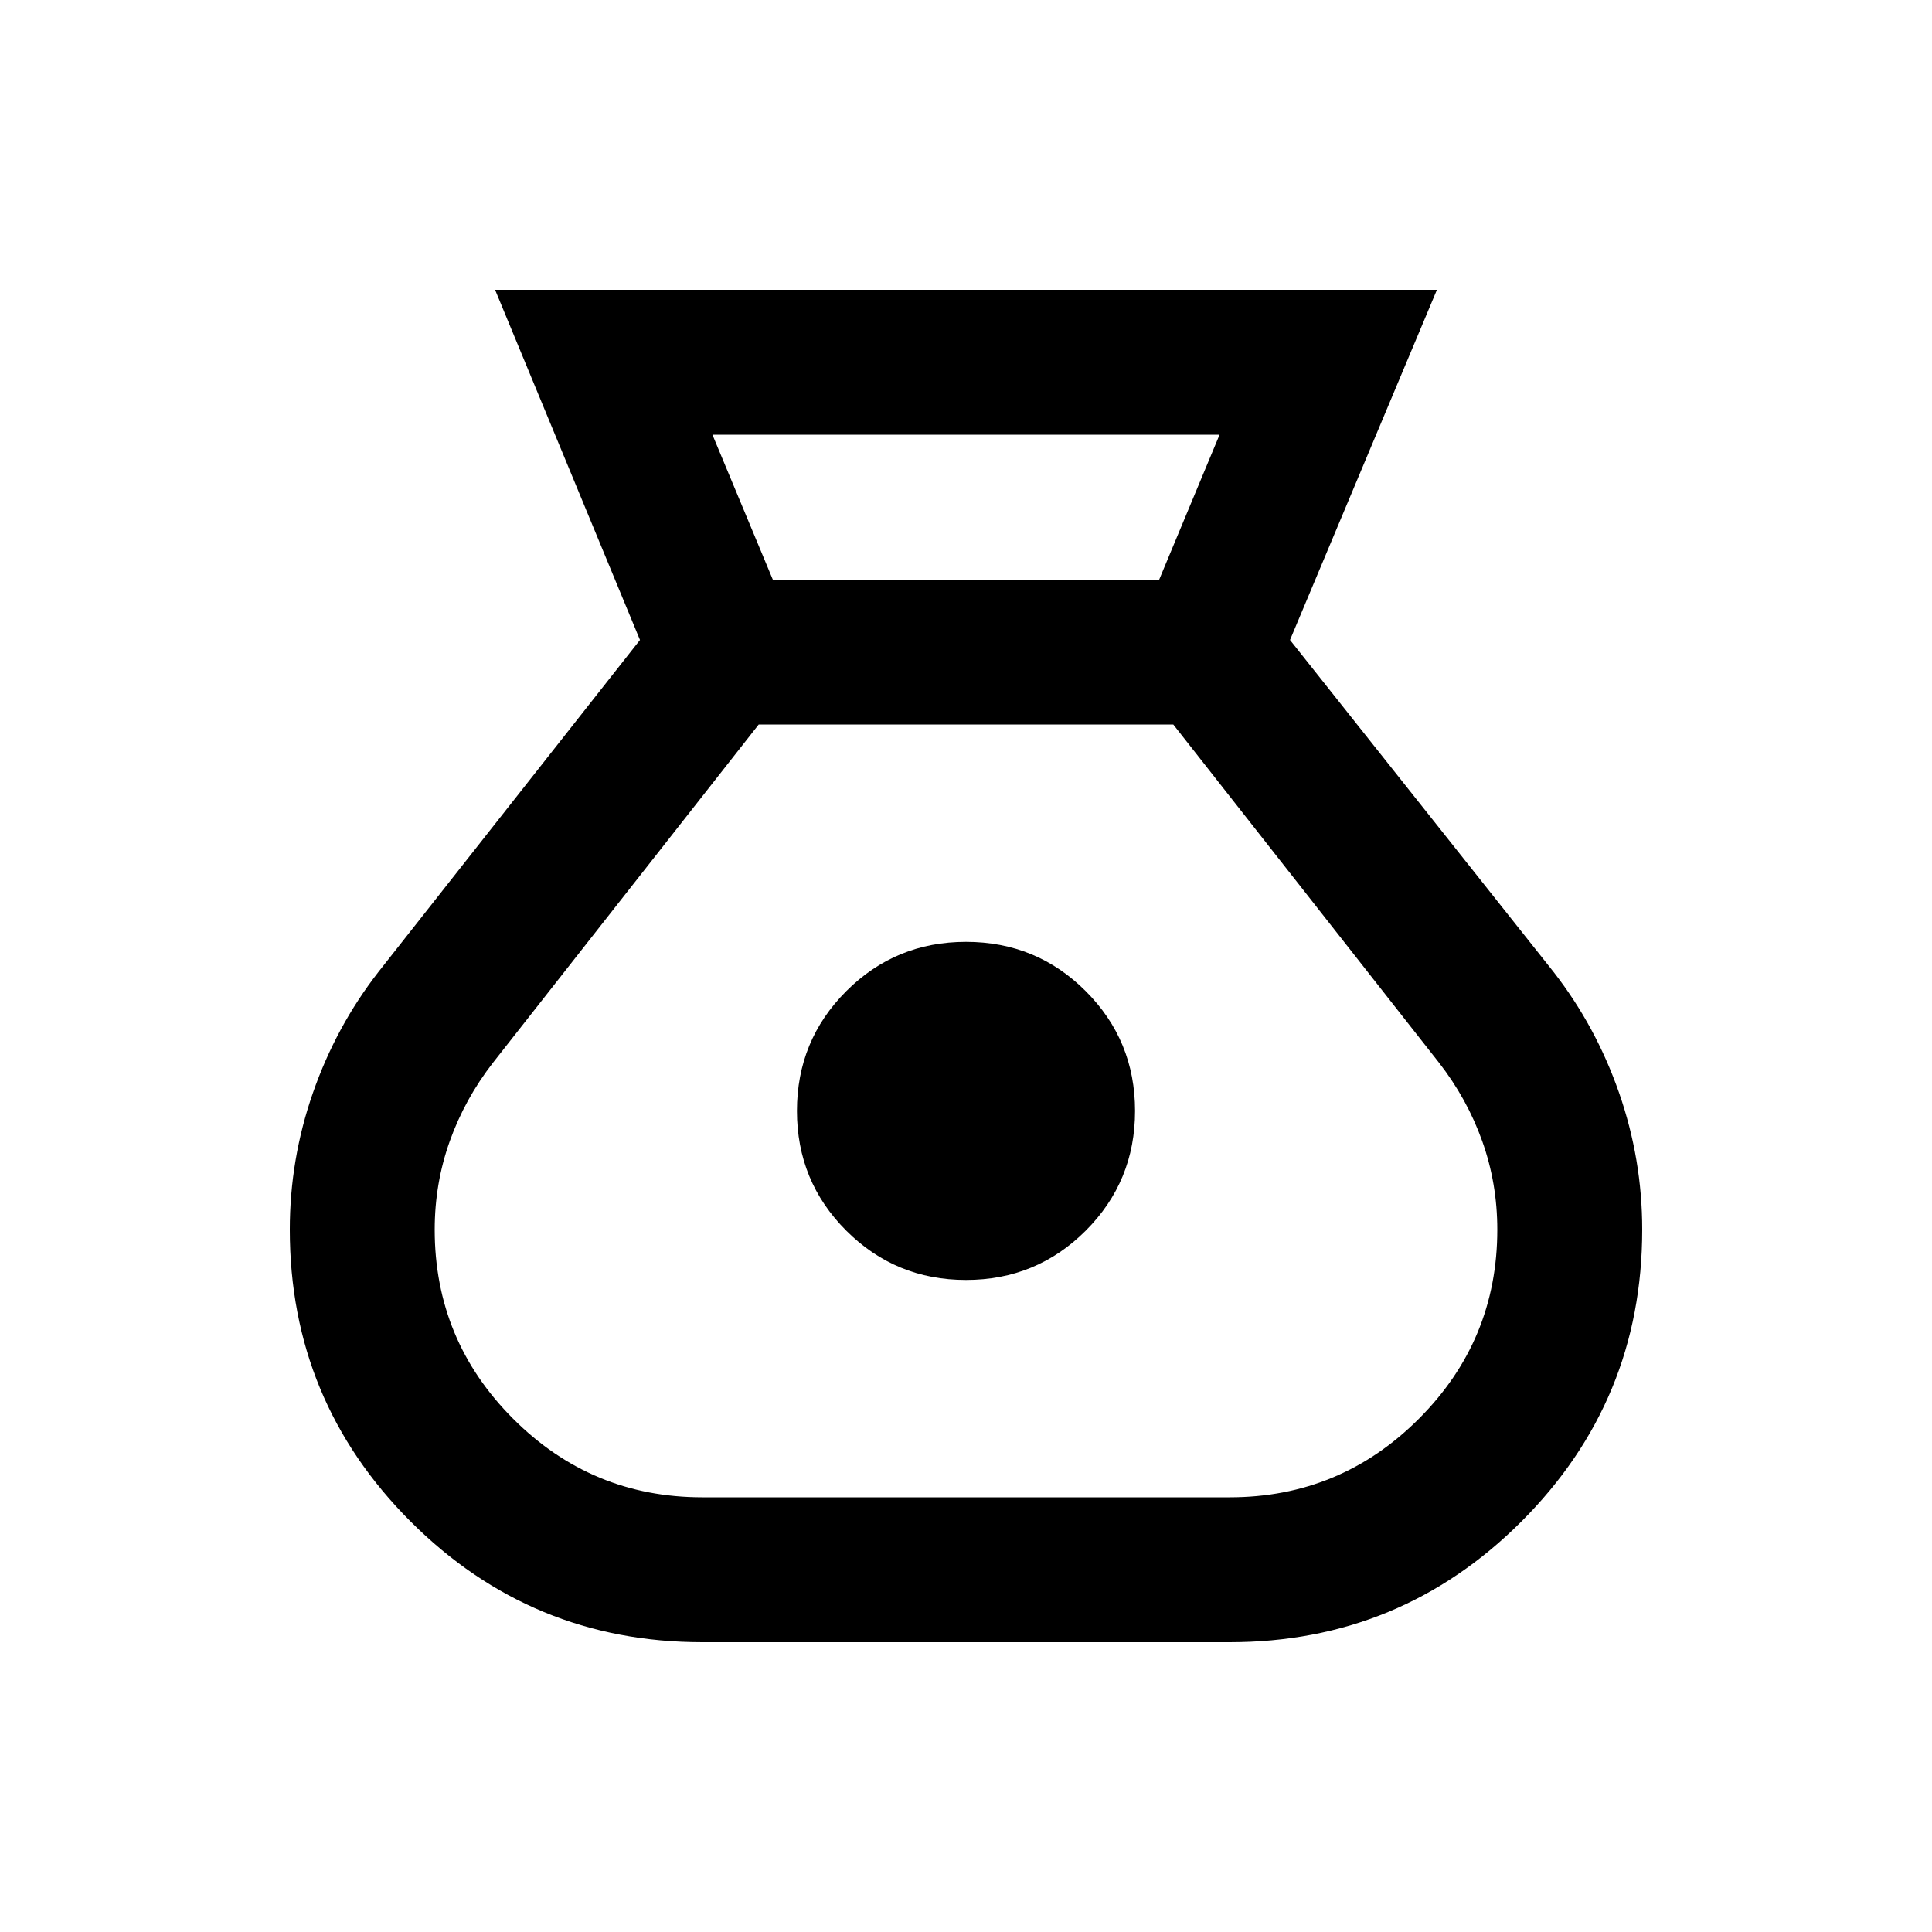
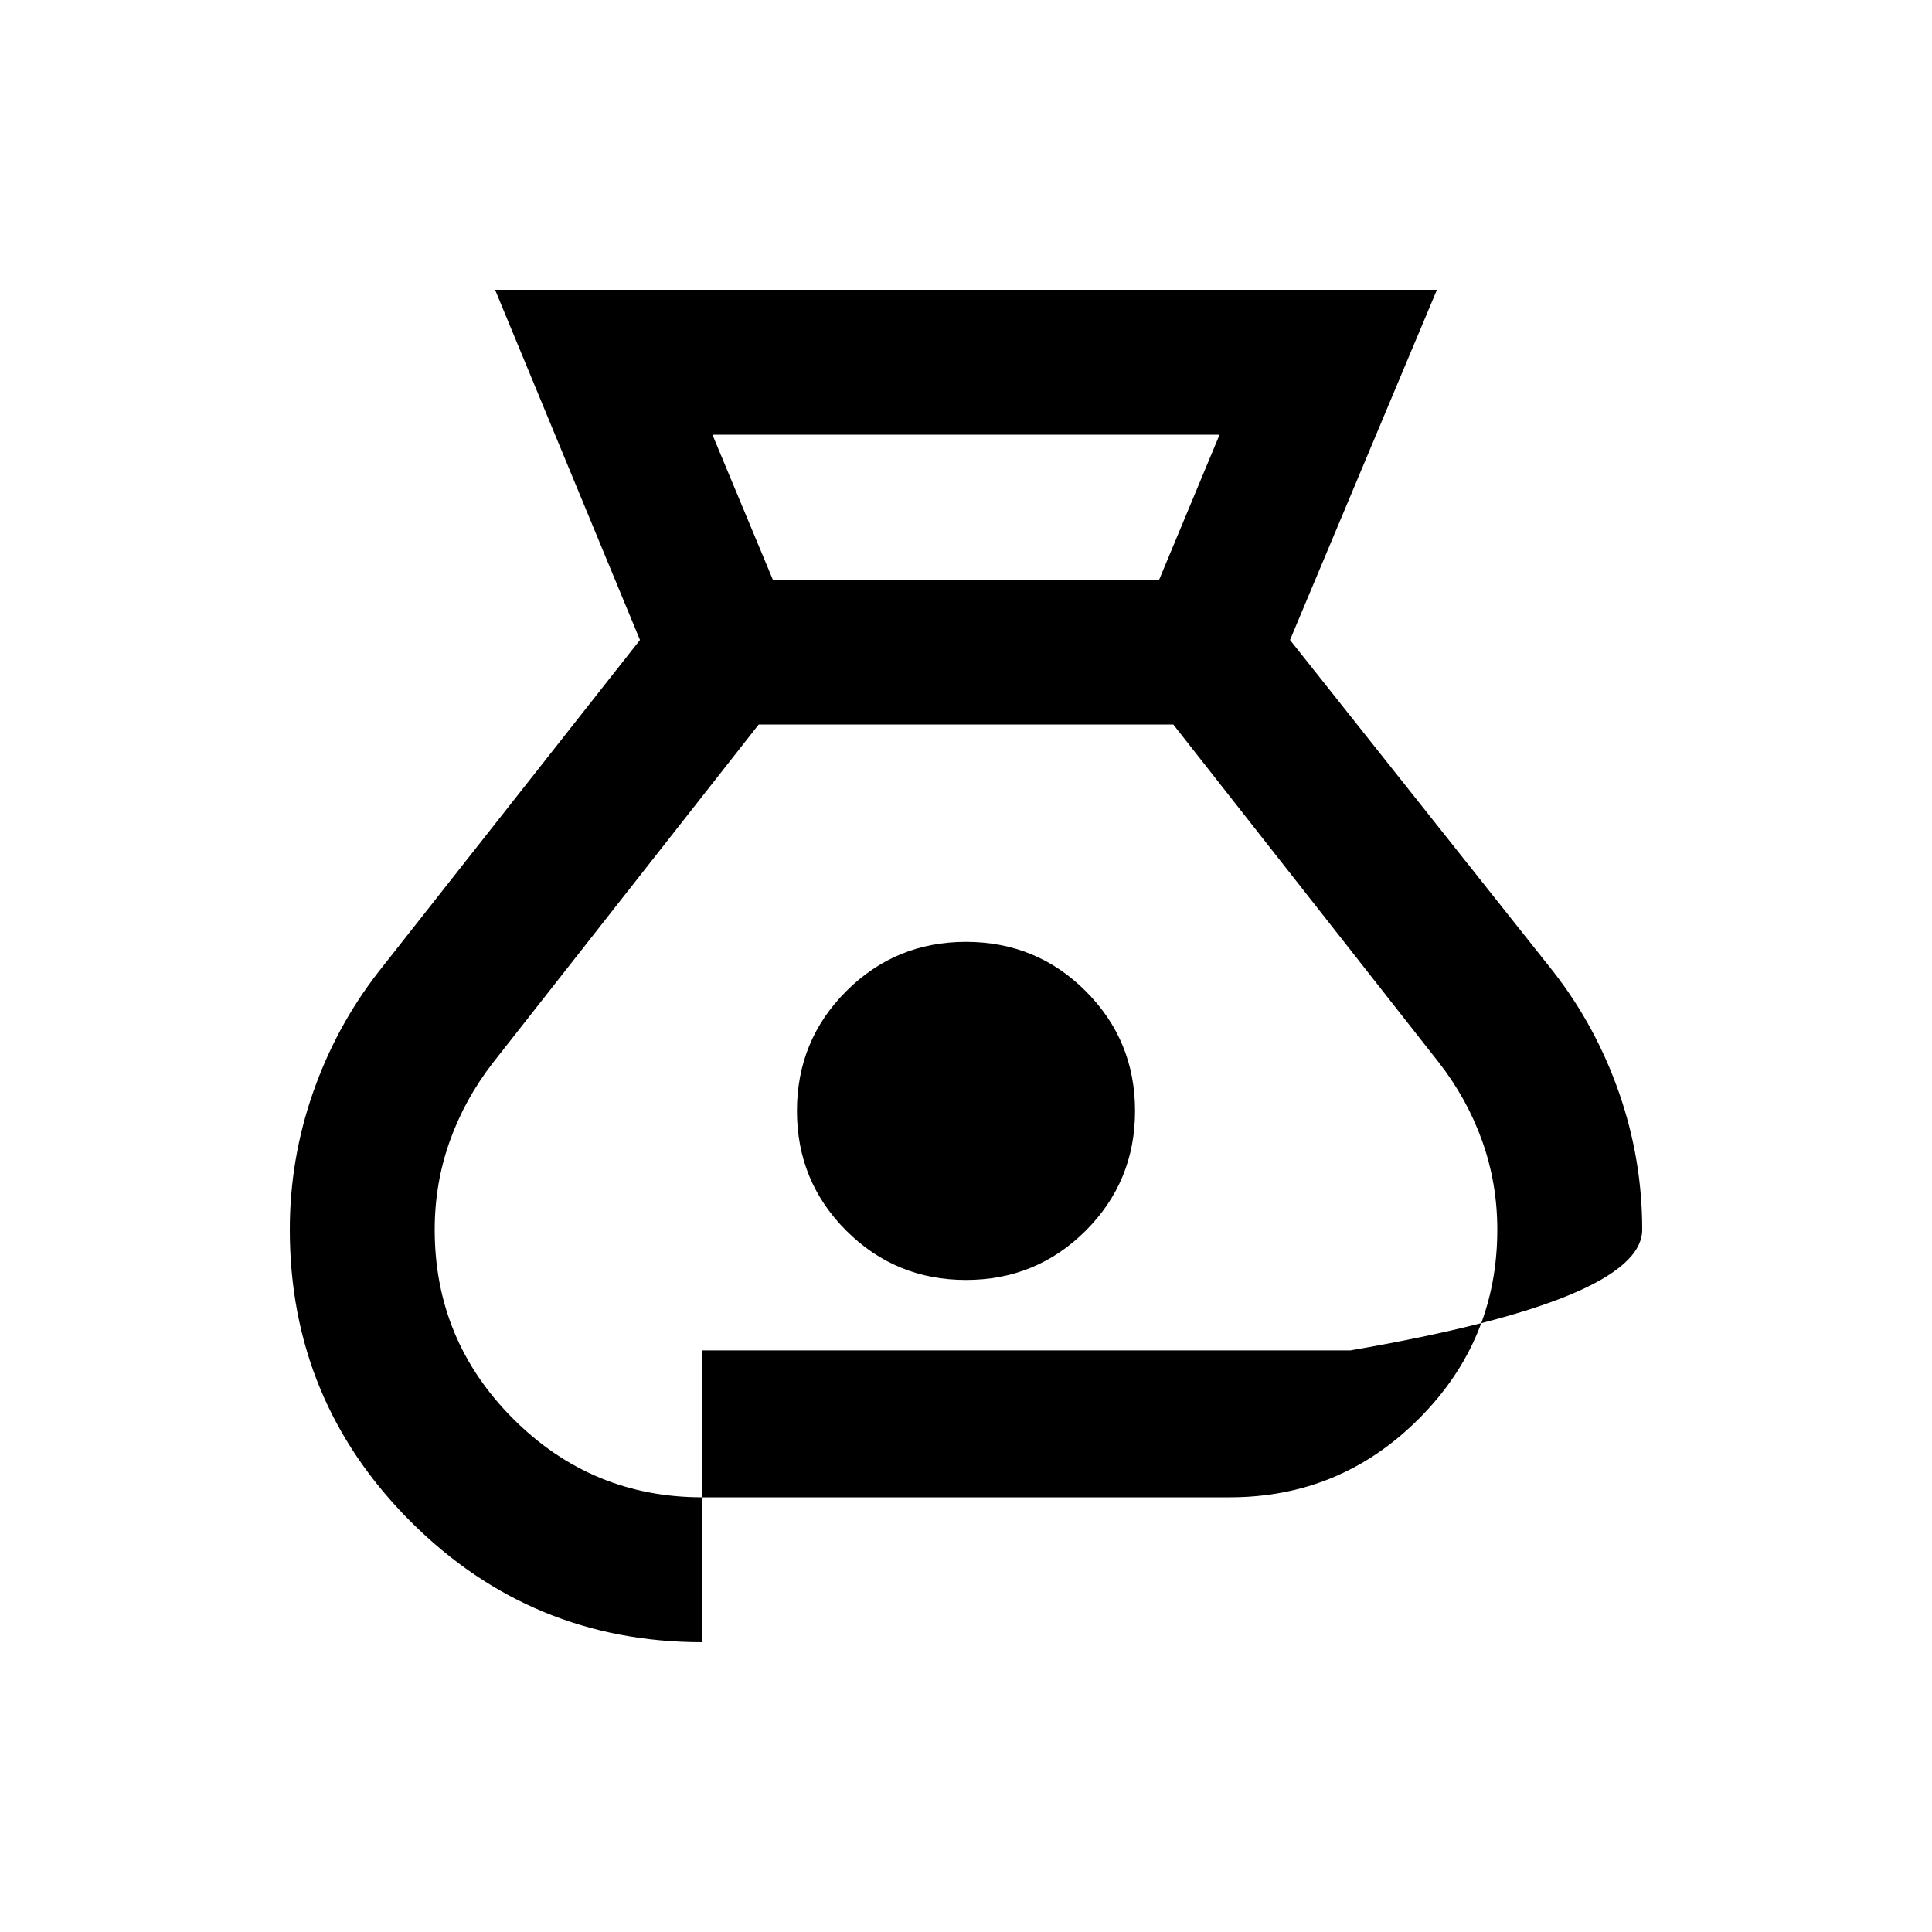
<svg xmlns="http://www.w3.org/2000/svg" height="20px" viewBox="0 -960 960 960" width="20px" fill="#000000">
-   <path d="M349-144q-85 0-145-60t-60-145q0-35 11.5-68t32.5-60l130-165-72-174h468l-73 174 131 165q21 27 32.5 60t11.5 68q0 85-60 145t-145 60H349Zm131-180q-35 0-59.5-24.5T396-408q0-35 24.5-59.5T480-492q35 0 59.5 24.5T564-408q0 35-24.5 59.5T480-324Zm-96-348h192l30-72H354l30 72Zm-35 456h262q55 0 94-39t39-94q0-23-7.5-44T715-432L583-600H377L245-432q-14 18-21.5 39t-7.5 44q0 55 39 94t94 39Z" />
+   <path d="M349-144q-85 0-145-60t-60-145q0-35 11.5-68t32.5-60l130-165-72-174h468l-73 174 131 165q21 27 32.5 60t11.5 68t-145 60H349Zm131-180q-35 0-59.5-24.5T396-408q0-35 24.5-59.5T480-492q35 0 59.5 24.5T564-408q0 35-24.5 59.5T480-324Zm-96-348h192l30-72H354l30 72Zm-35 456h262q55 0 94-39t39-94q0-23-7.5-44T715-432L583-600H377L245-432q-14 18-21.5 39t-7.5 44q0 55 39 94t94 39Z" />
</svg>